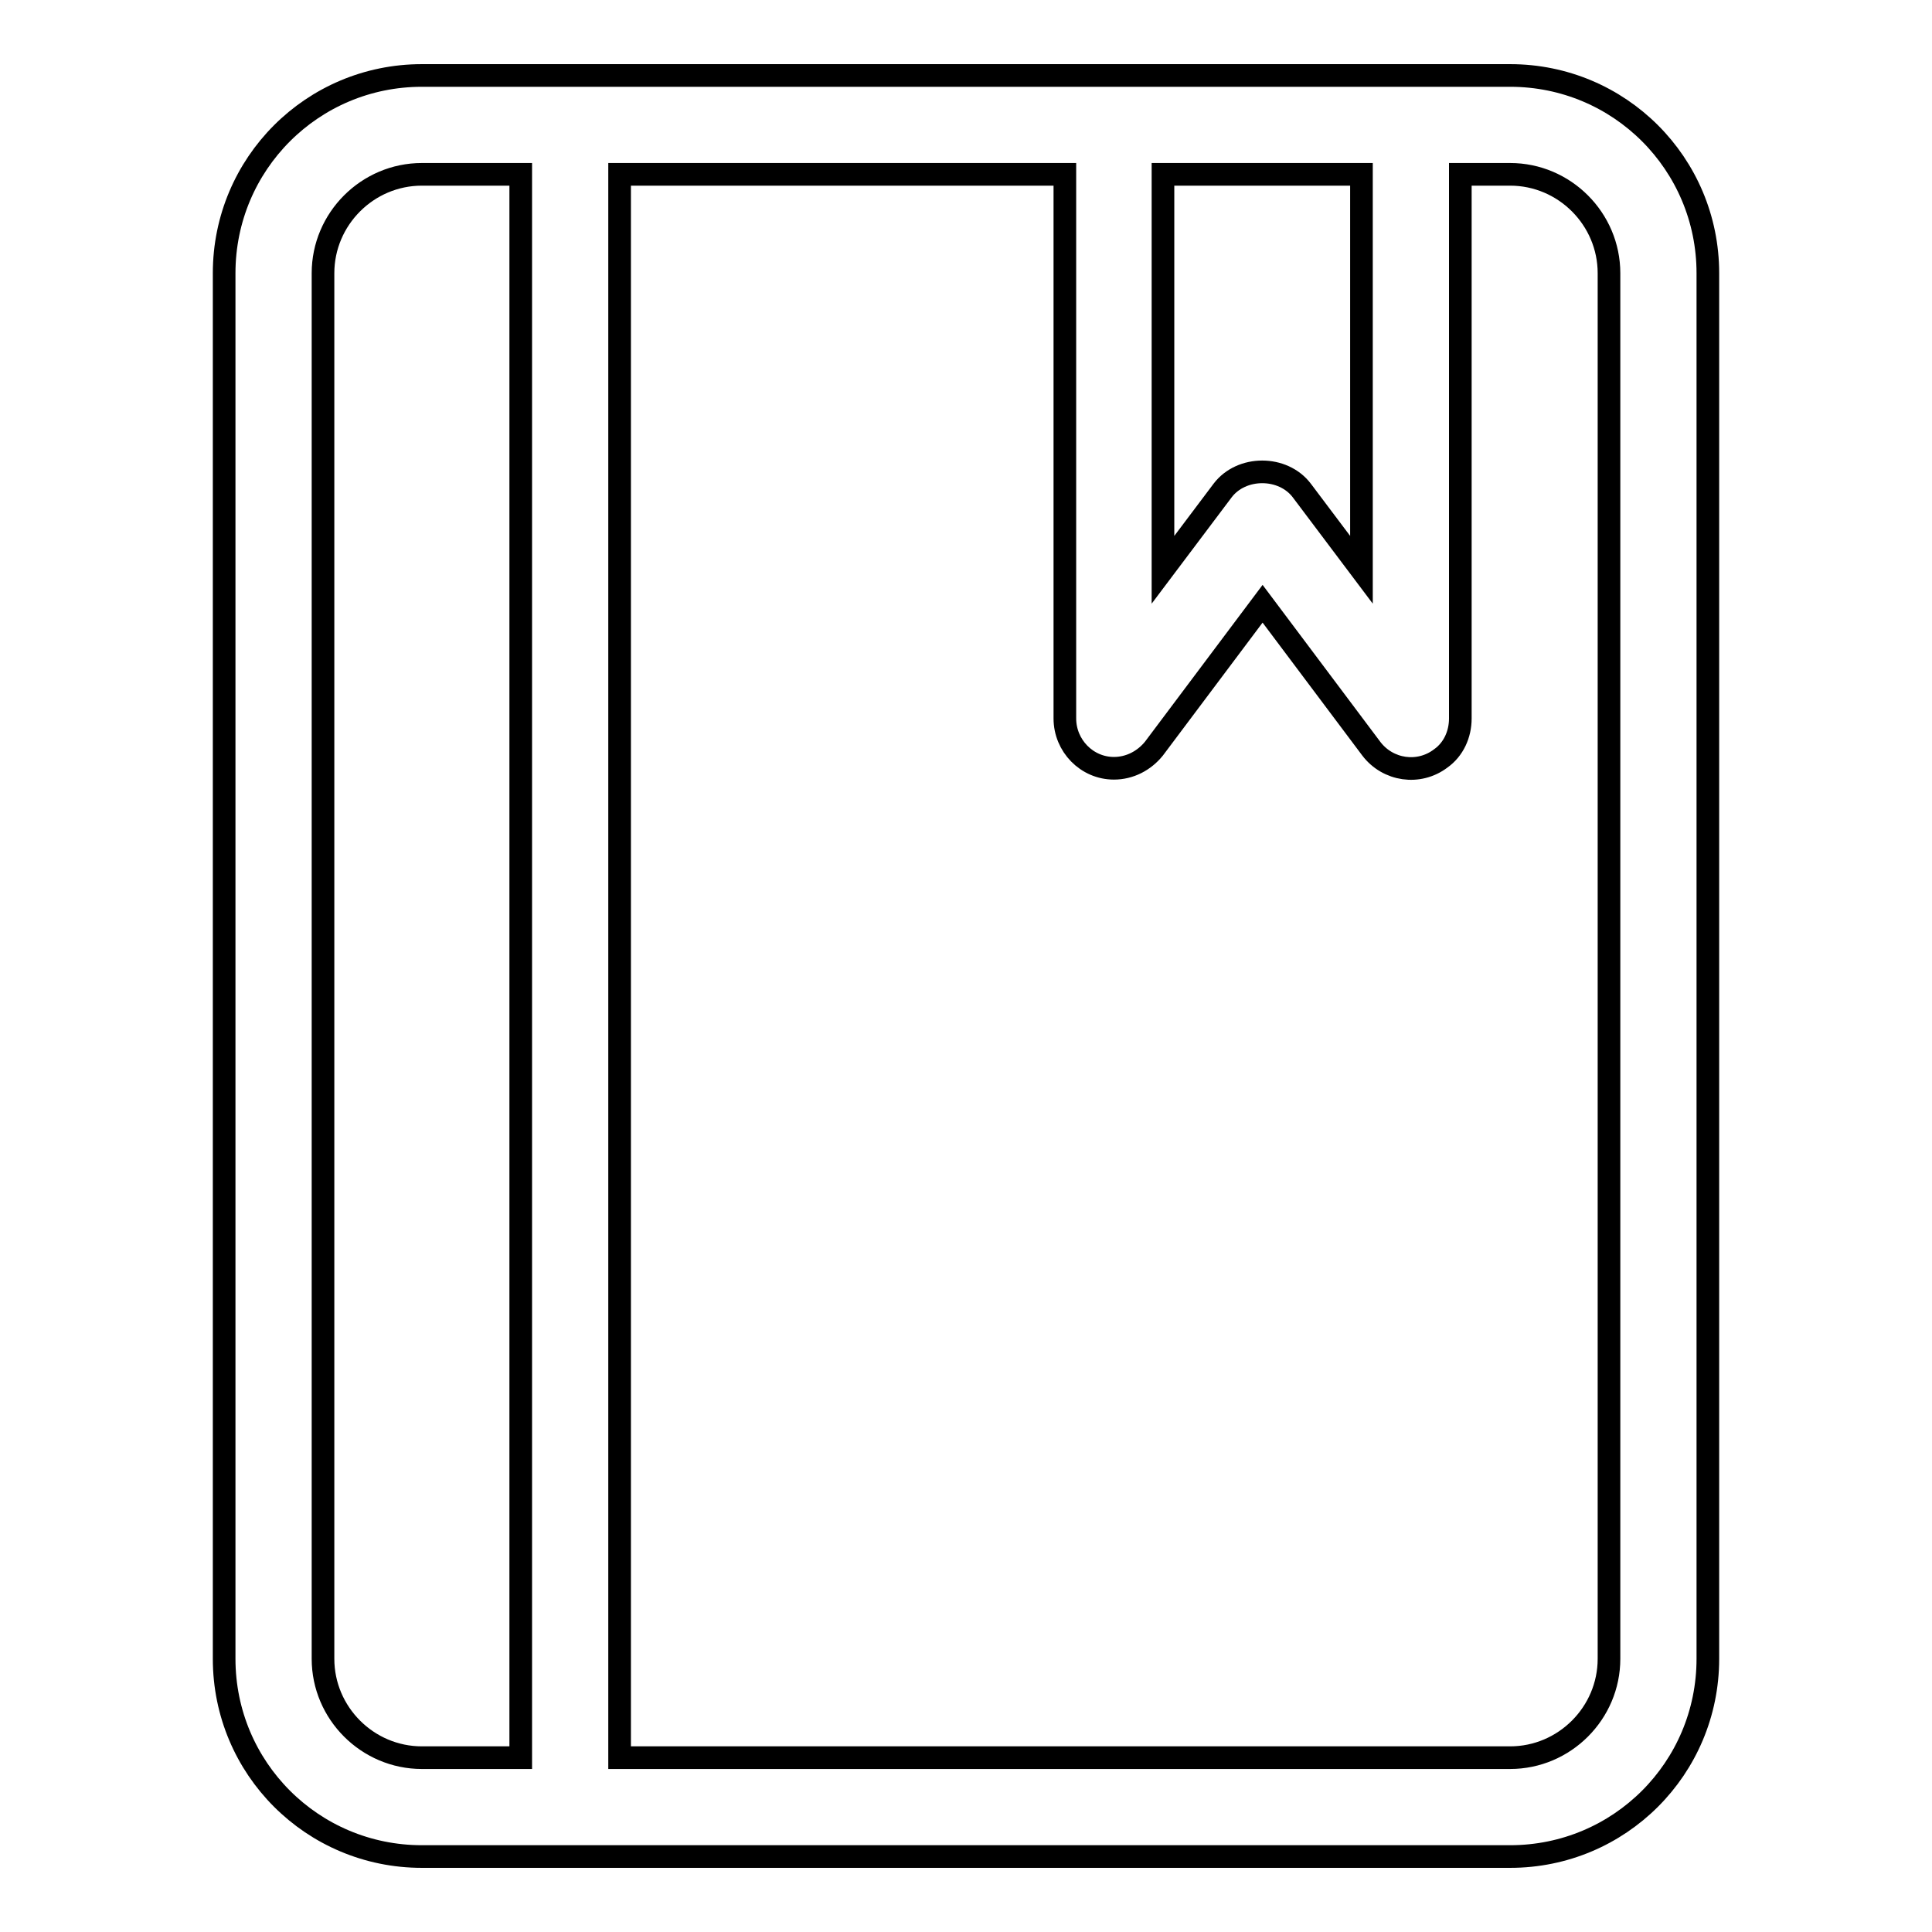
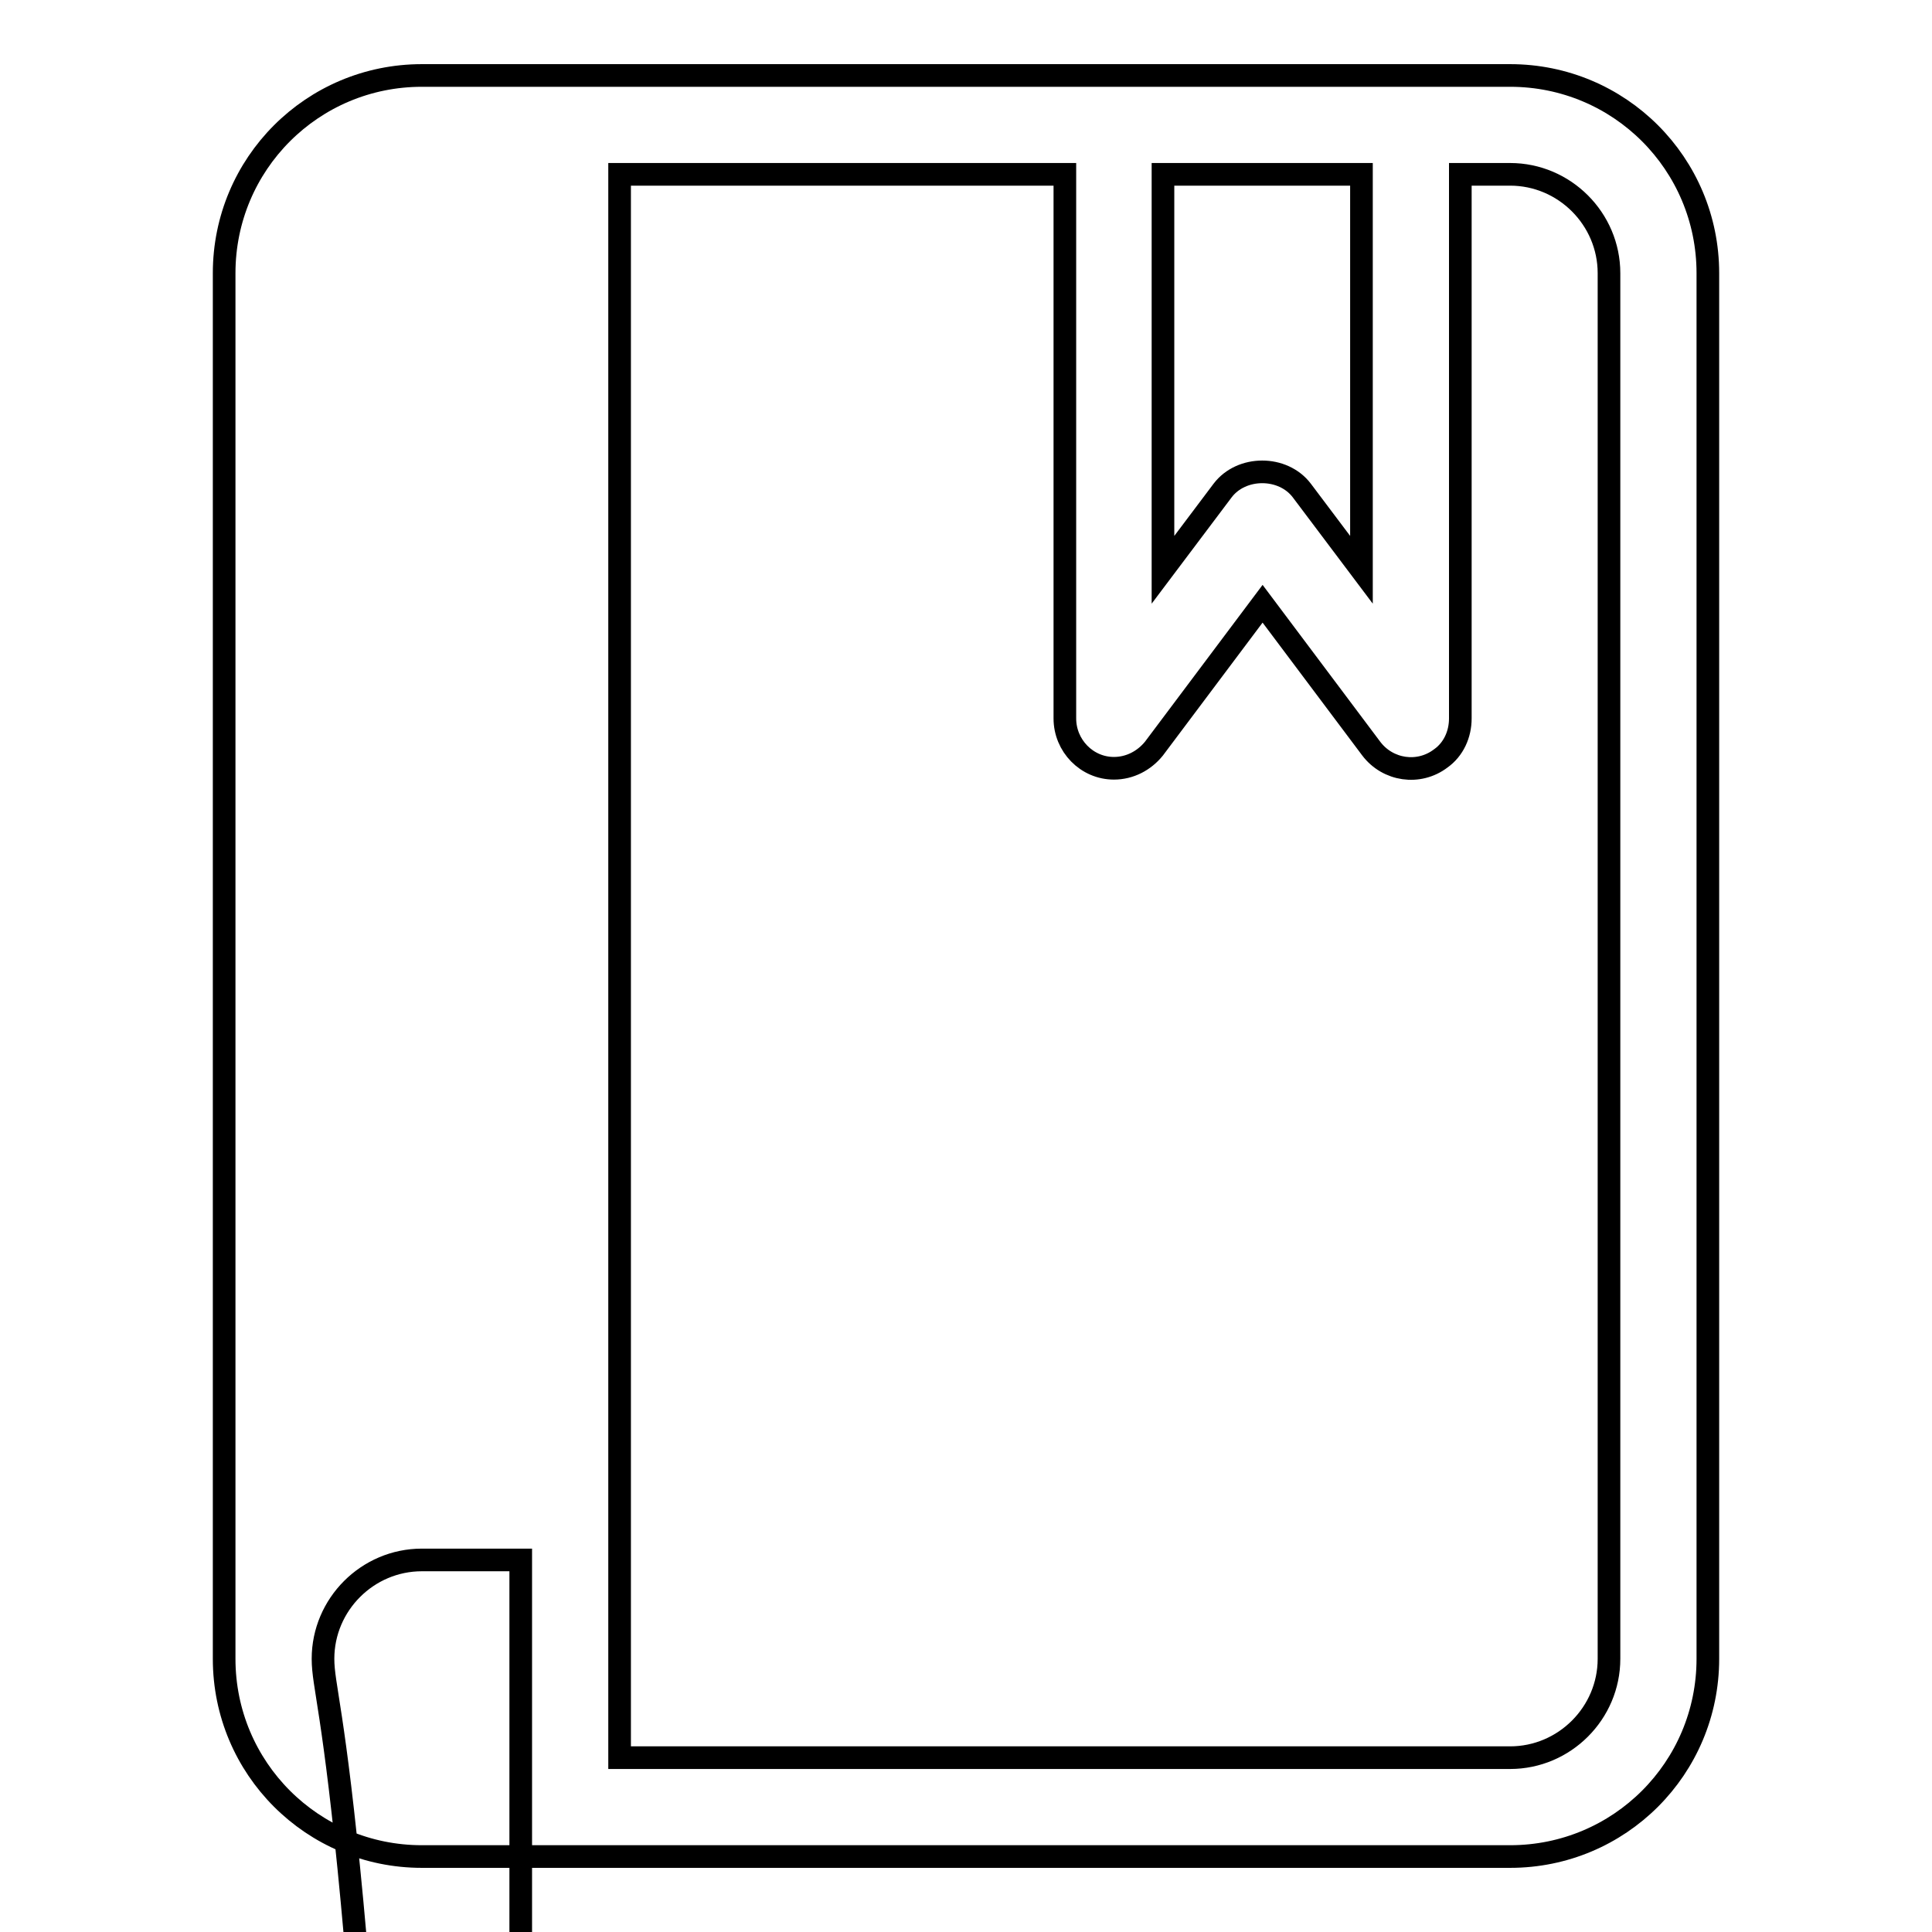
<svg xmlns="http://www.w3.org/2000/svg" version="1.1" x="0px" y="0px" viewBox="0 0 256 256" enable-background="new 0 0 256 256" xml:space="preserve">
  <g>
-     <path stroke-width="3" fill-opacity="0" stroke="#000000" d="M200.1,10H55.9c-14.5,0-26.2,11.7-26.2,26.2v183.6c0,14.5,11.7,26.2,26.2,26.2h144.2 c14.5,0,26.2-11.7,26.2-26.2V36.2C226.3,21.7,214.6,10,200.1,10z M154.2,23.1h26.2v52.4l-7.9-10.5c-2.5-3.3-8-3.3-10.5,0l-7.9,10.5 V23.1z M42.8,219.8V36.2c0-7.2,5.9-13.1,13.1-13.1H69v209.8H55.9C48.7,232.9,42.8,227,42.8,219.8z M213.2,219.8 c0,7.2-5.9,13.1-13.1,13.1h-118V23.1h59v72.1c0,3.6,2.9,6.6,6.5,6.6c2.1,0,4-1,5.3-2.6l14.4-19.2l14.4,19.2 c2.2,2.9,6.3,3.5,9.2,1.3c1.7-1.2,2.6-3.2,2.6-5.3V23.1h6.6c7.2,0,13.1,5.9,13.1,13.1L213.2,219.8z" />
+     <path stroke-width="3" fill-opacity="0" stroke="#000000" d="M200.1,10H55.9c-14.5,0-26.2,11.7-26.2,26.2v183.6c0,14.5,11.7,26.2,26.2,26.2h144.2 c14.5,0,26.2-11.7,26.2-26.2V36.2C226.3,21.7,214.6,10,200.1,10z M154.2,23.1h26.2v52.4l-7.9-10.5c-2.5-3.3-8-3.3-10.5,0l-7.9,10.5 V23.1z M42.8,219.8c0-7.2,5.9-13.1,13.1-13.1H69v209.8H55.9C48.7,232.9,42.8,227,42.8,219.8z M213.2,219.8 c0,7.2-5.9,13.1-13.1,13.1h-118V23.1h59v72.1c0,3.6,2.9,6.6,6.5,6.6c2.1,0,4-1,5.3-2.6l14.4-19.2l14.4,19.2 c2.2,2.9,6.3,3.5,9.2,1.3c1.7-1.2,2.6-3.2,2.6-5.3V23.1h6.6c7.2,0,13.1,5.9,13.1,13.1L213.2,219.8z" />
  </g>
</svg>